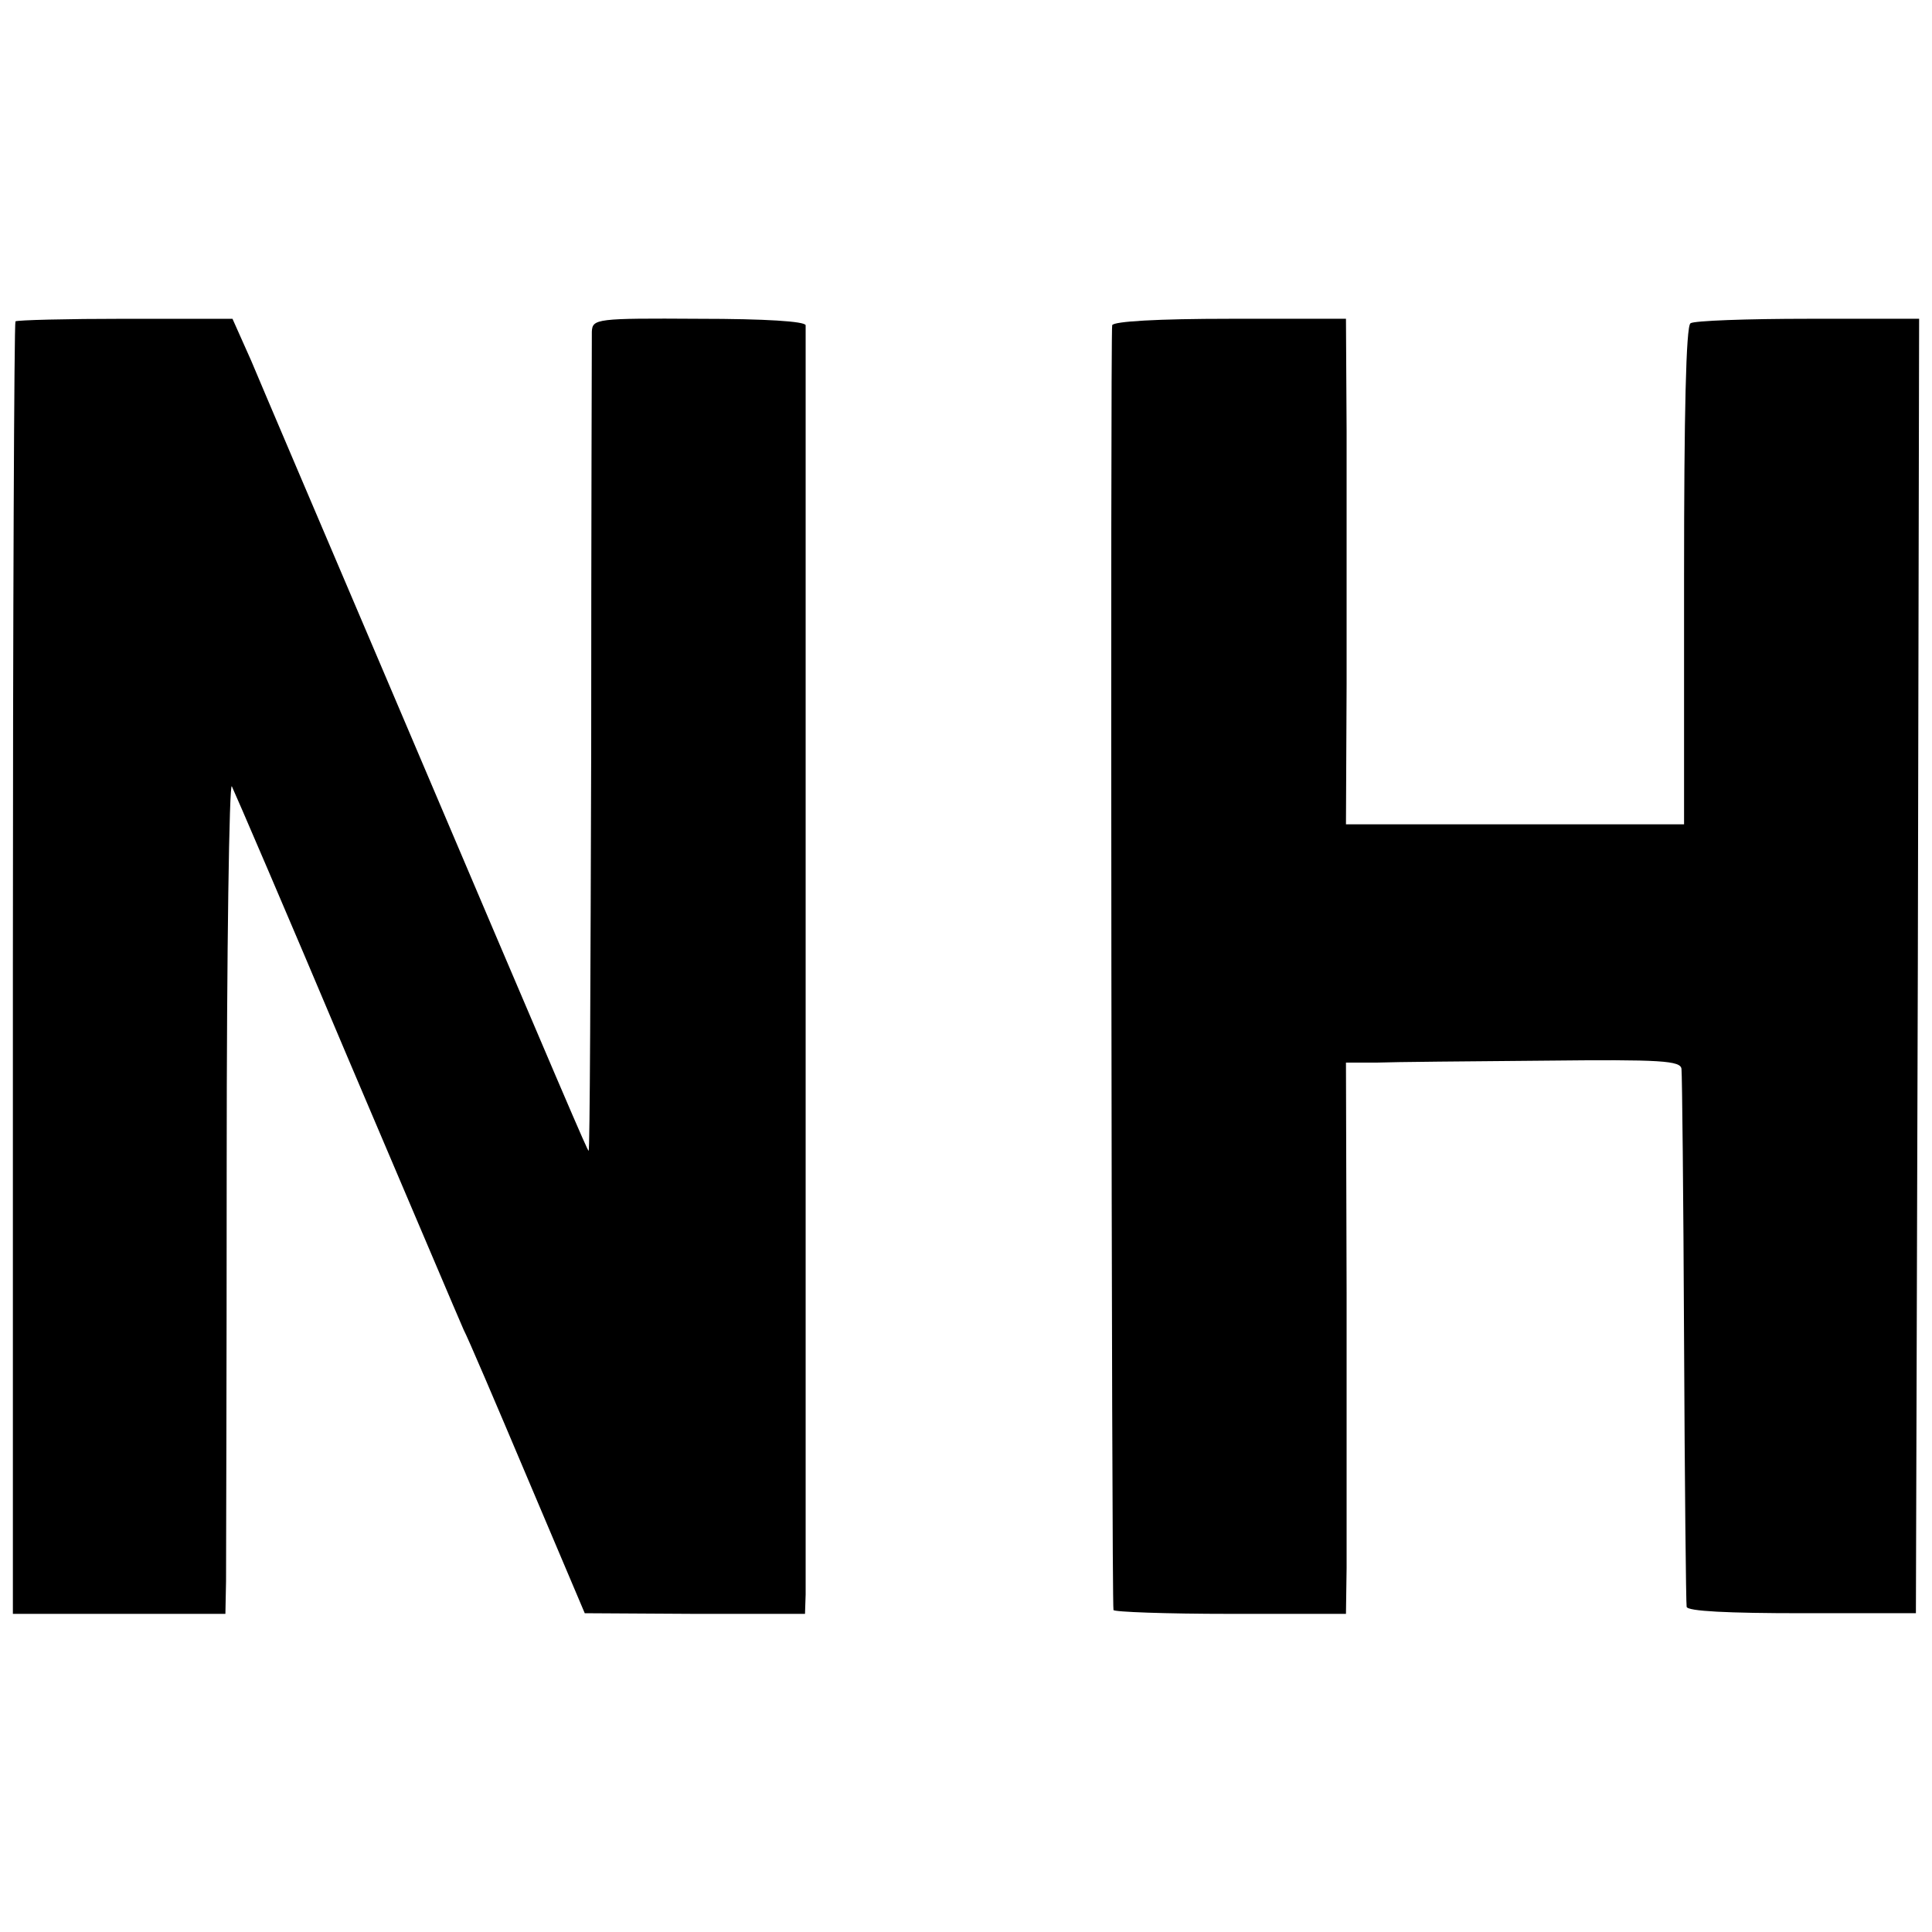
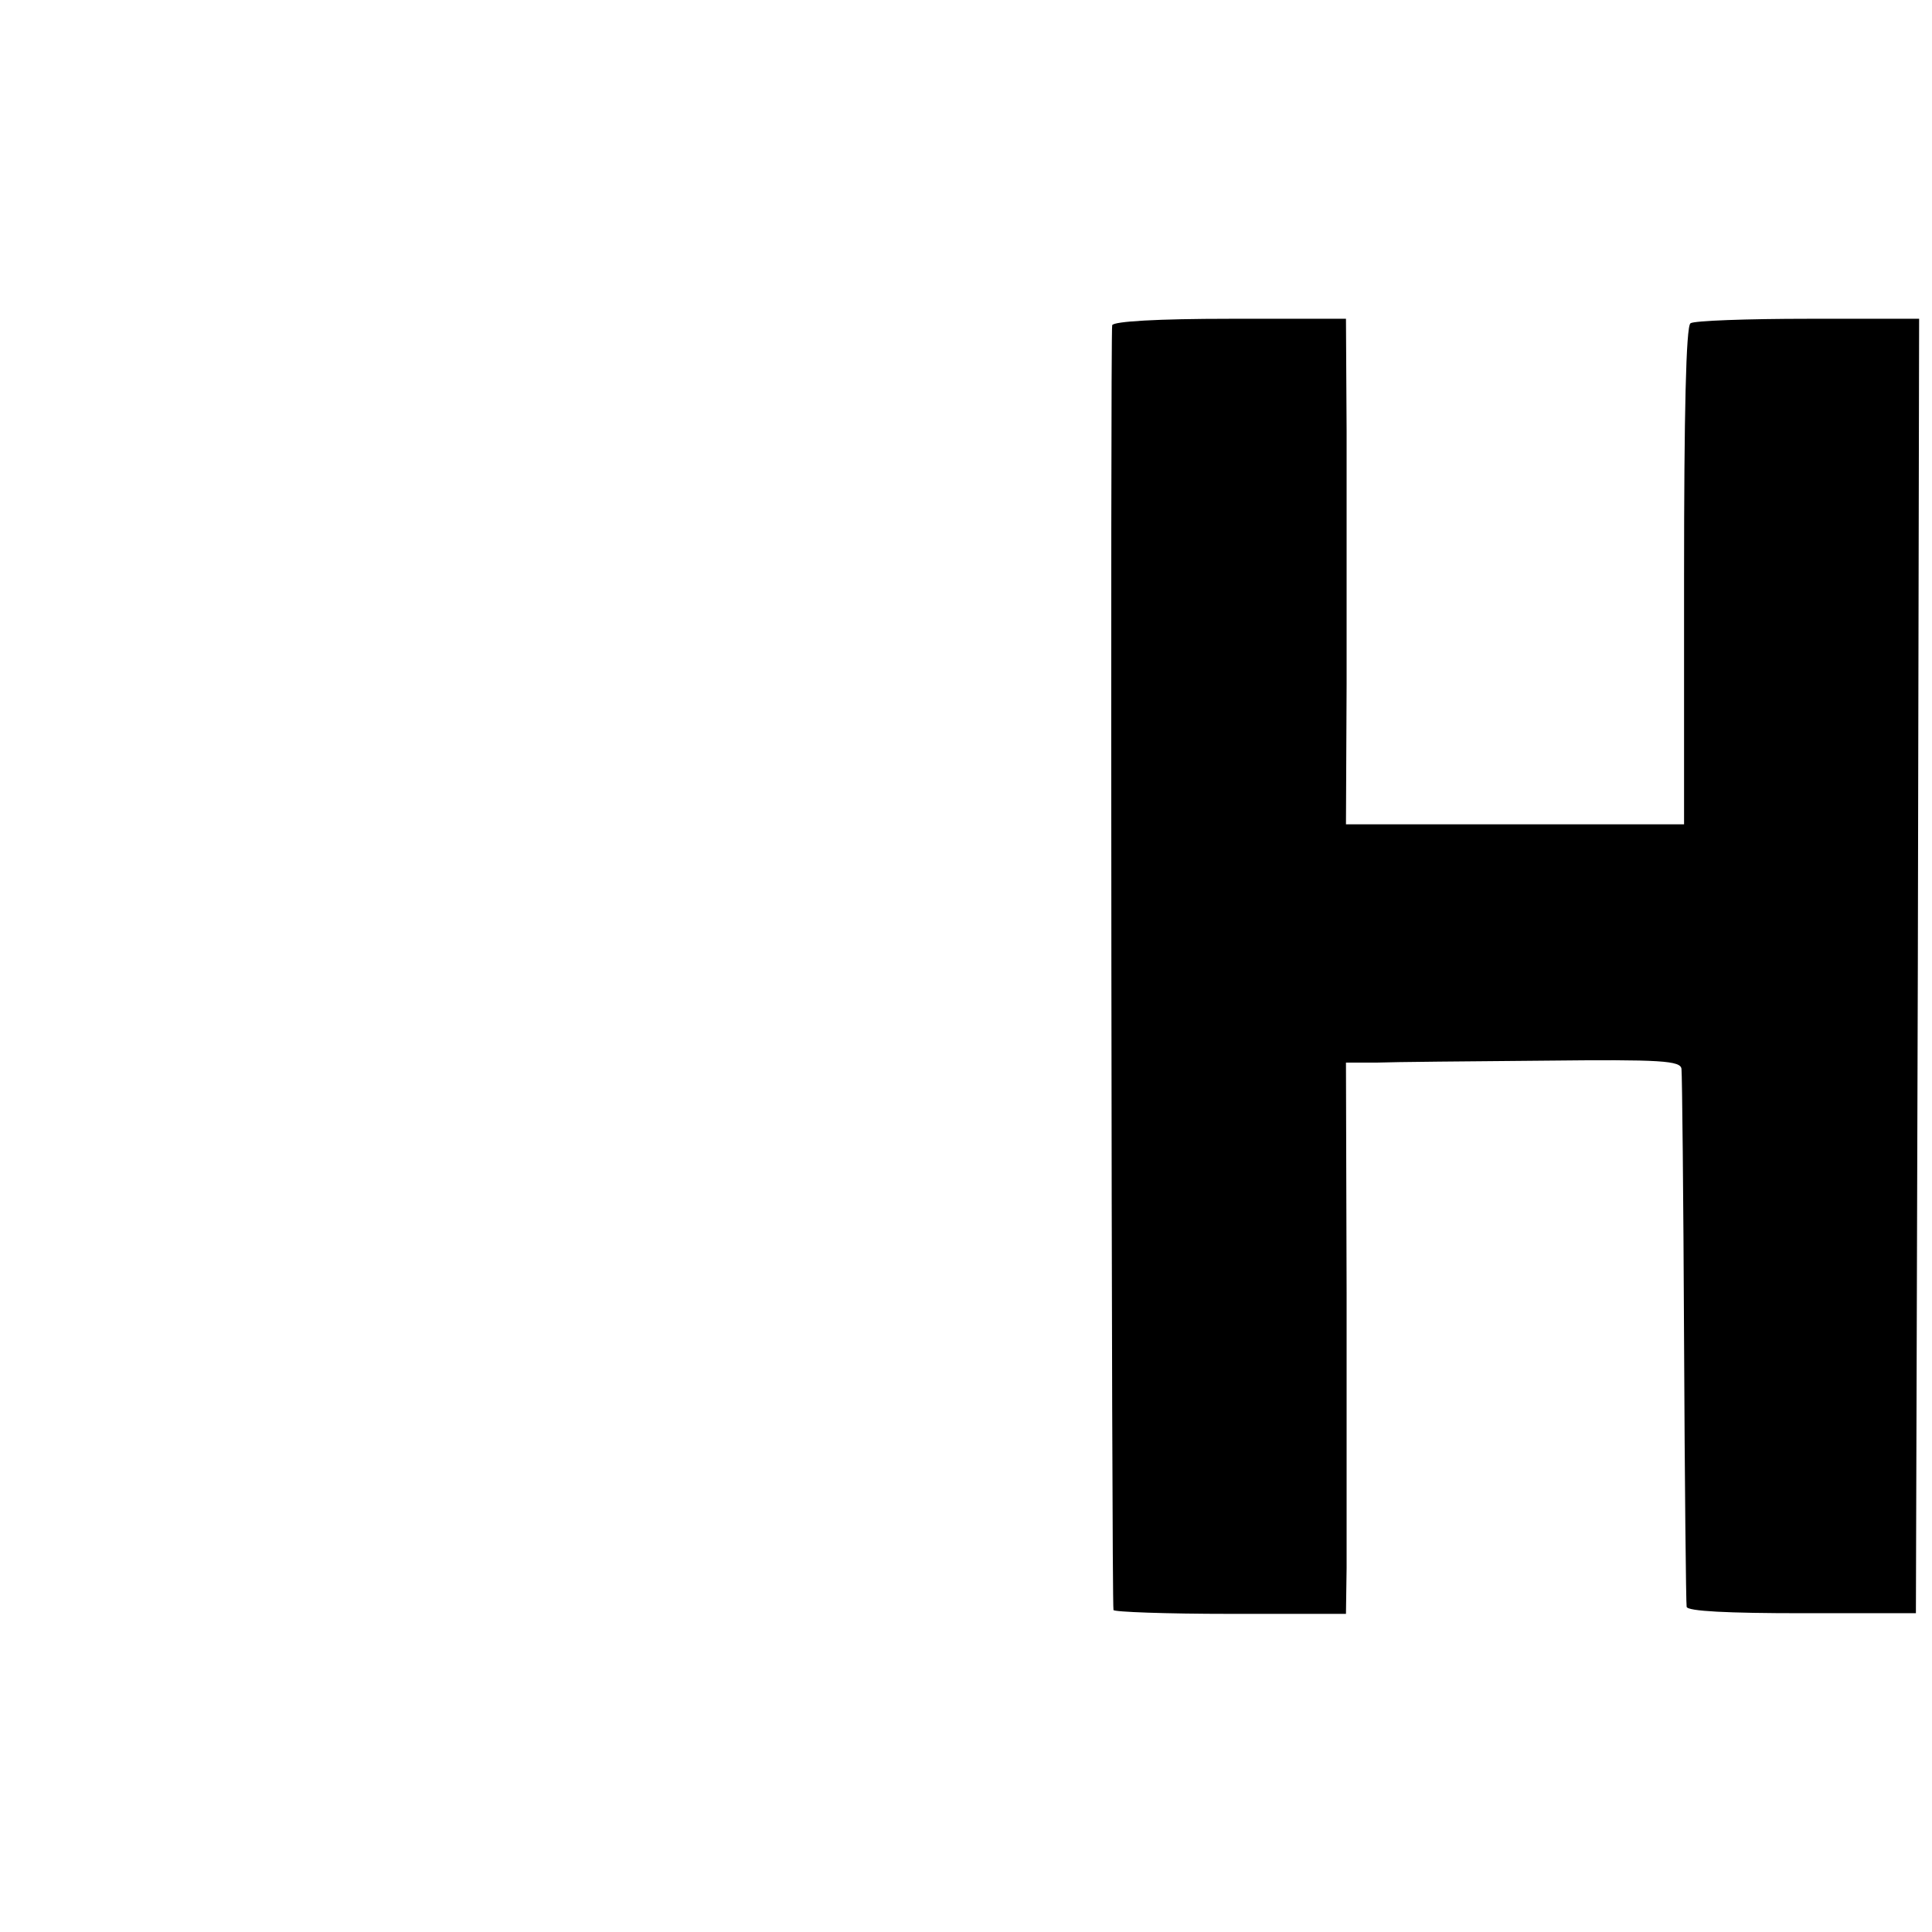
<svg xmlns="http://www.w3.org/2000/svg" version="1.0" width="300pt" height="300pt" viewBox="0 0 300 300" preserveAspectRatio="xMidYMid meet">
  <g transform="translate(0,300) scale(0.1,-0.1)" fill="#000000" stroke="none">
-     <path d="M24 2501 c-2 -2 -4 -455 -4 -1005 l0 -1002 165 0 165 0 1 51 c0 27 1 320 1 649 0 330 4 593 8 585 4 -8 85 -196 179 -419 95 -223 176 -414 181 -425 6 -11 50 -114 99 -230 l89 -210 171 -1 171 0 1 30 c0 41 0 1958 0 1971 -1 6 -62 10 -166 10 -159 1 -165 0 -166 -20 0 -11 -1 -302 -1 -648 -1 -345 -2 -626 -4 -624 -3 3 -25 54 -324 757 -95 223 -185 434 -200 470 l-29 65 -166 0 c-92 0 -168 -2 -171 -4z" />
    <path d="M1727 2495 c-3 -9 -1 -1983 2 -1995 0 -3 82 -6 181 -6 l180 0 1 71 c0 38 0 231 0 428 l-1 357 48 0 c26 1 143 2 260 3 182 2 212 0 213 -13 1 -8 3 -197 4 -420 1 -223 3 -410 4 -415 1 -7 65 -10 179 -10 l177 0 3 1005 2 1005 -172 0 c-95 0 -178 -3 -183 -7 -7 -4 -10 -142 -10 -392 l0 -386 -262 0 -263 0 1 218 c0 119 0 296 0 392 l-1 175 -180 0 c-112 0 -181 -4 -183 -10z" />
  </g>
</svg>